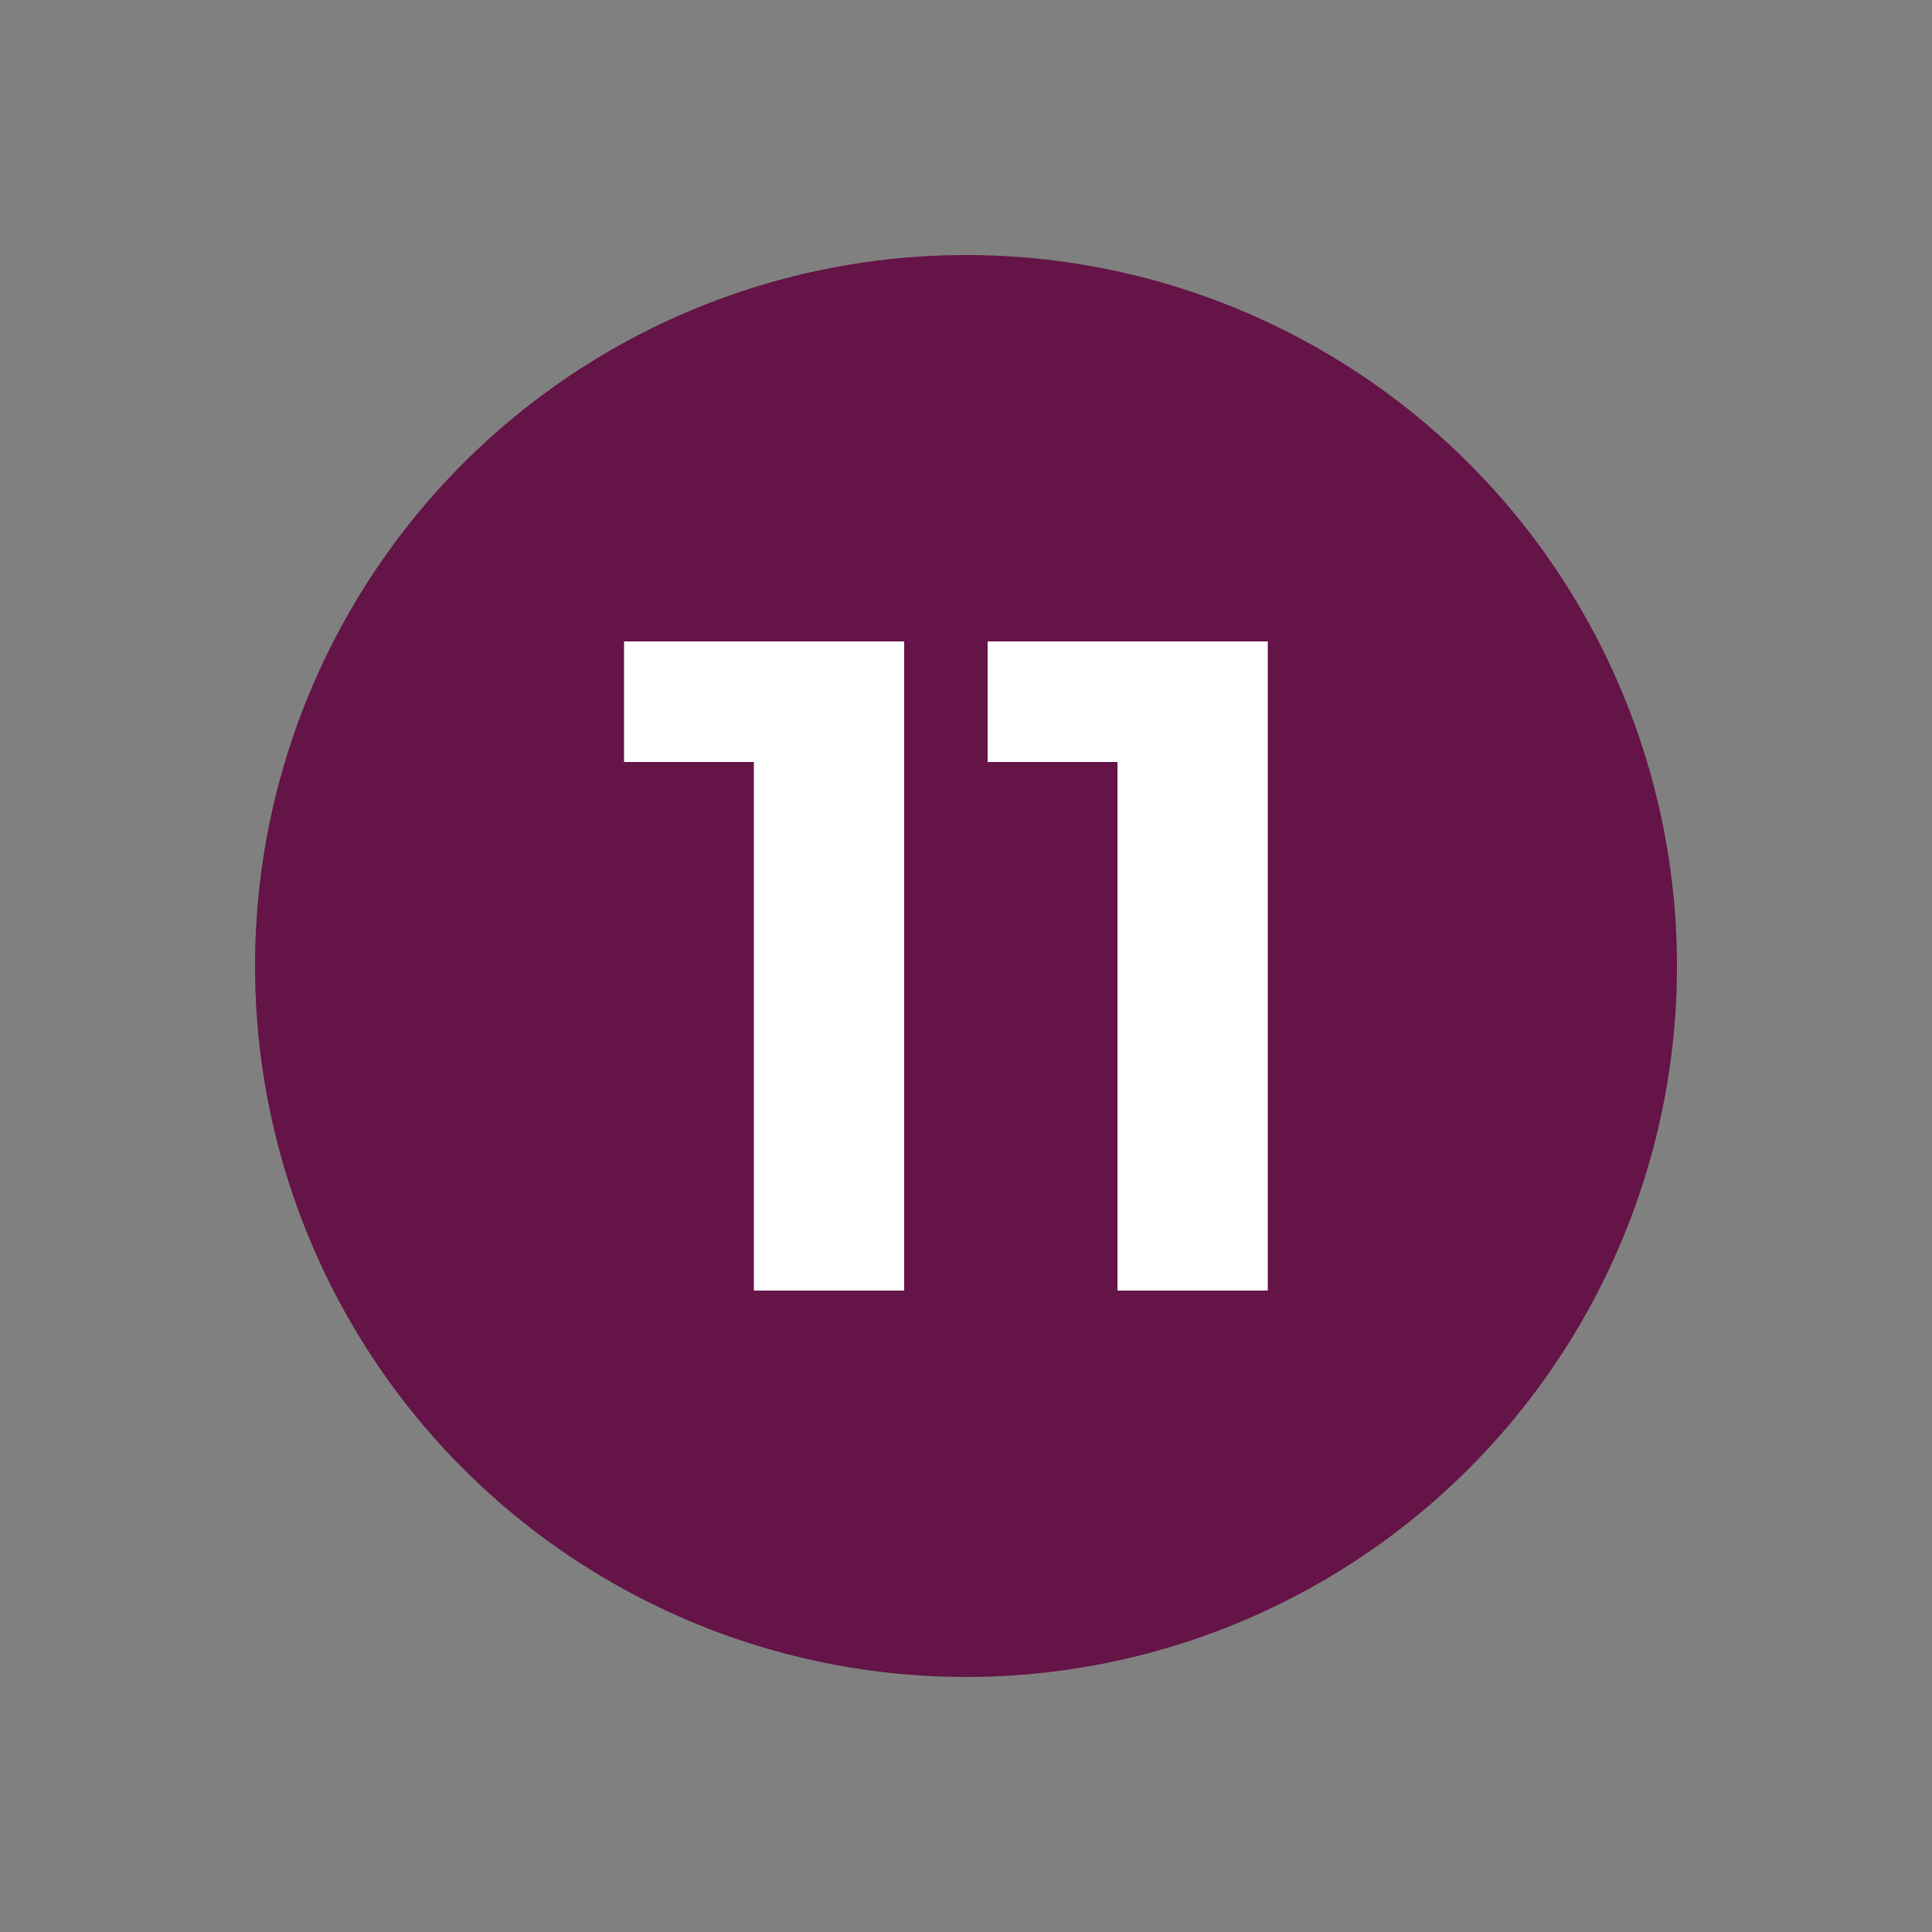
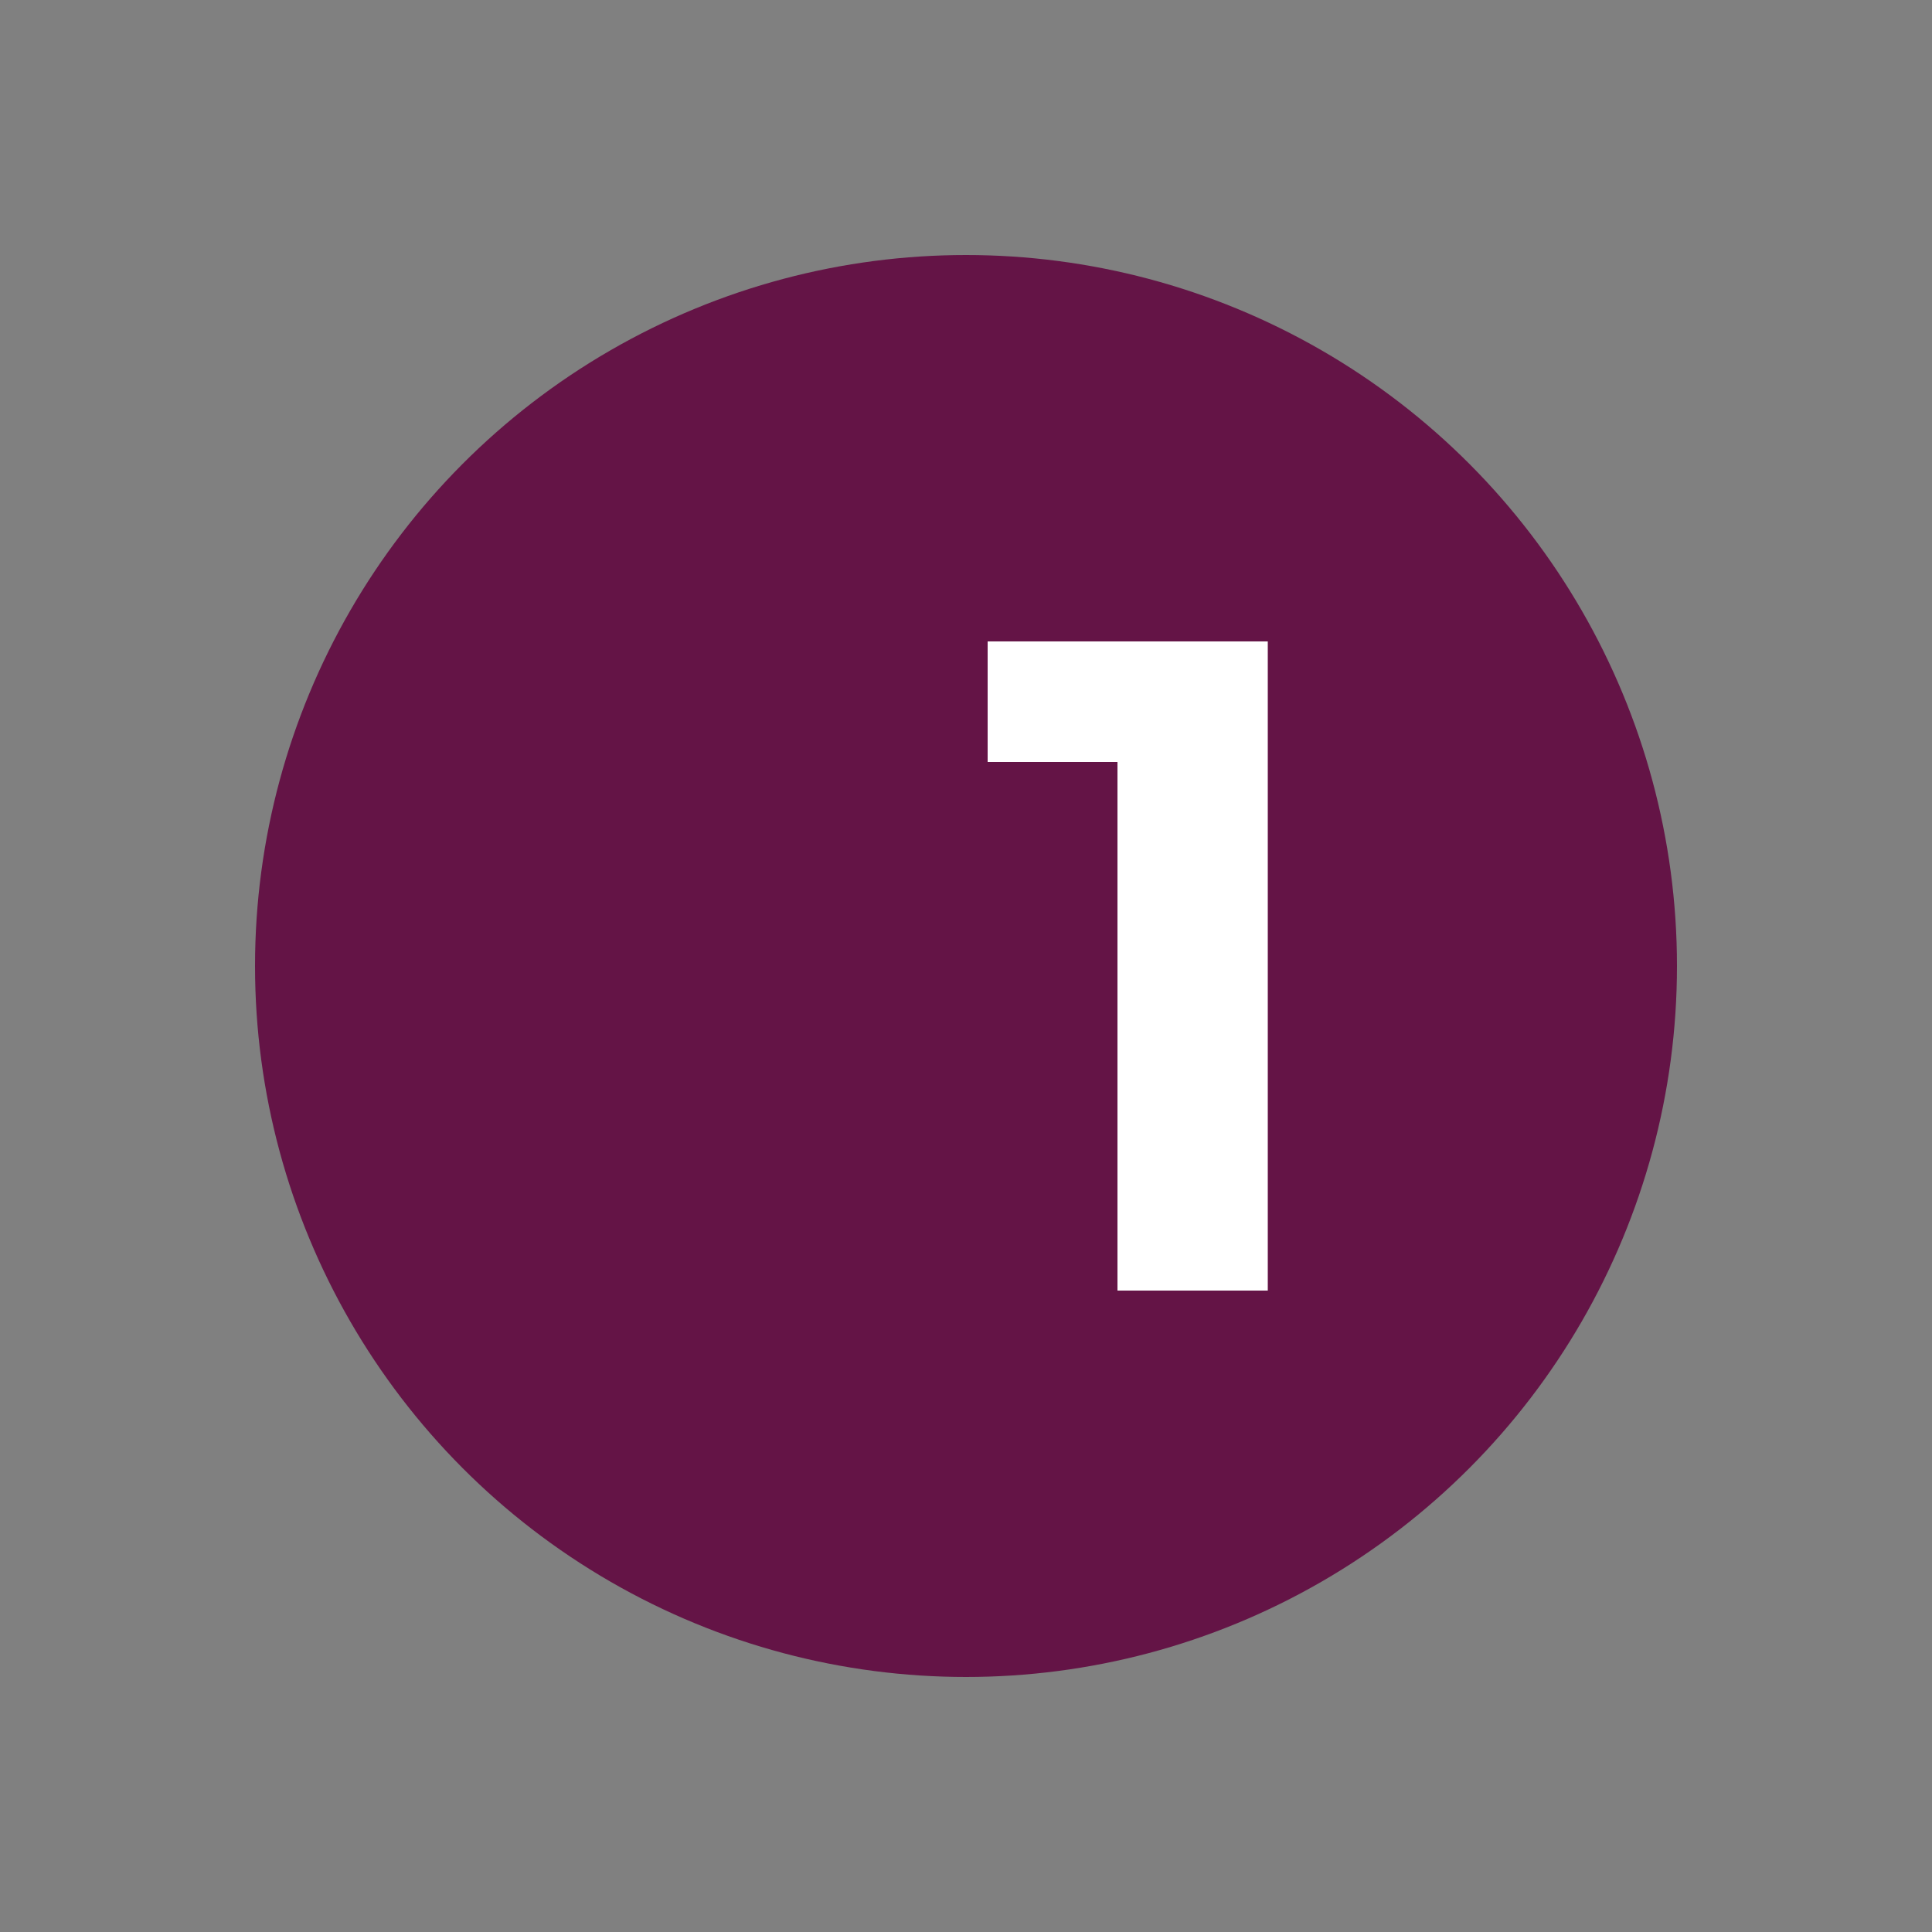
<svg xmlns="http://www.w3.org/2000/svg" id="Vrstva_1" x="0px" y="0px" viewBox="0 0 500 500" xml:space="preserve">
  <rect x="0" y="0" width="500" height="500" fill="#808080" stroke="none" />
  <circle fill="#641446" cx="250" cy="250" r="184" />
  <g>
-     <polygon fill="#FFFFFF" points="161.5,197.2 195.1,197.2 195.1,334 234,334 234,166 161.5,166  " />
    <polygon fill="#FFFFFF" points="255.6,166 255.6,197.2 289.2,197.2 289.2,334 328.1,334 328.1,166  " />
  </g>
</svg>